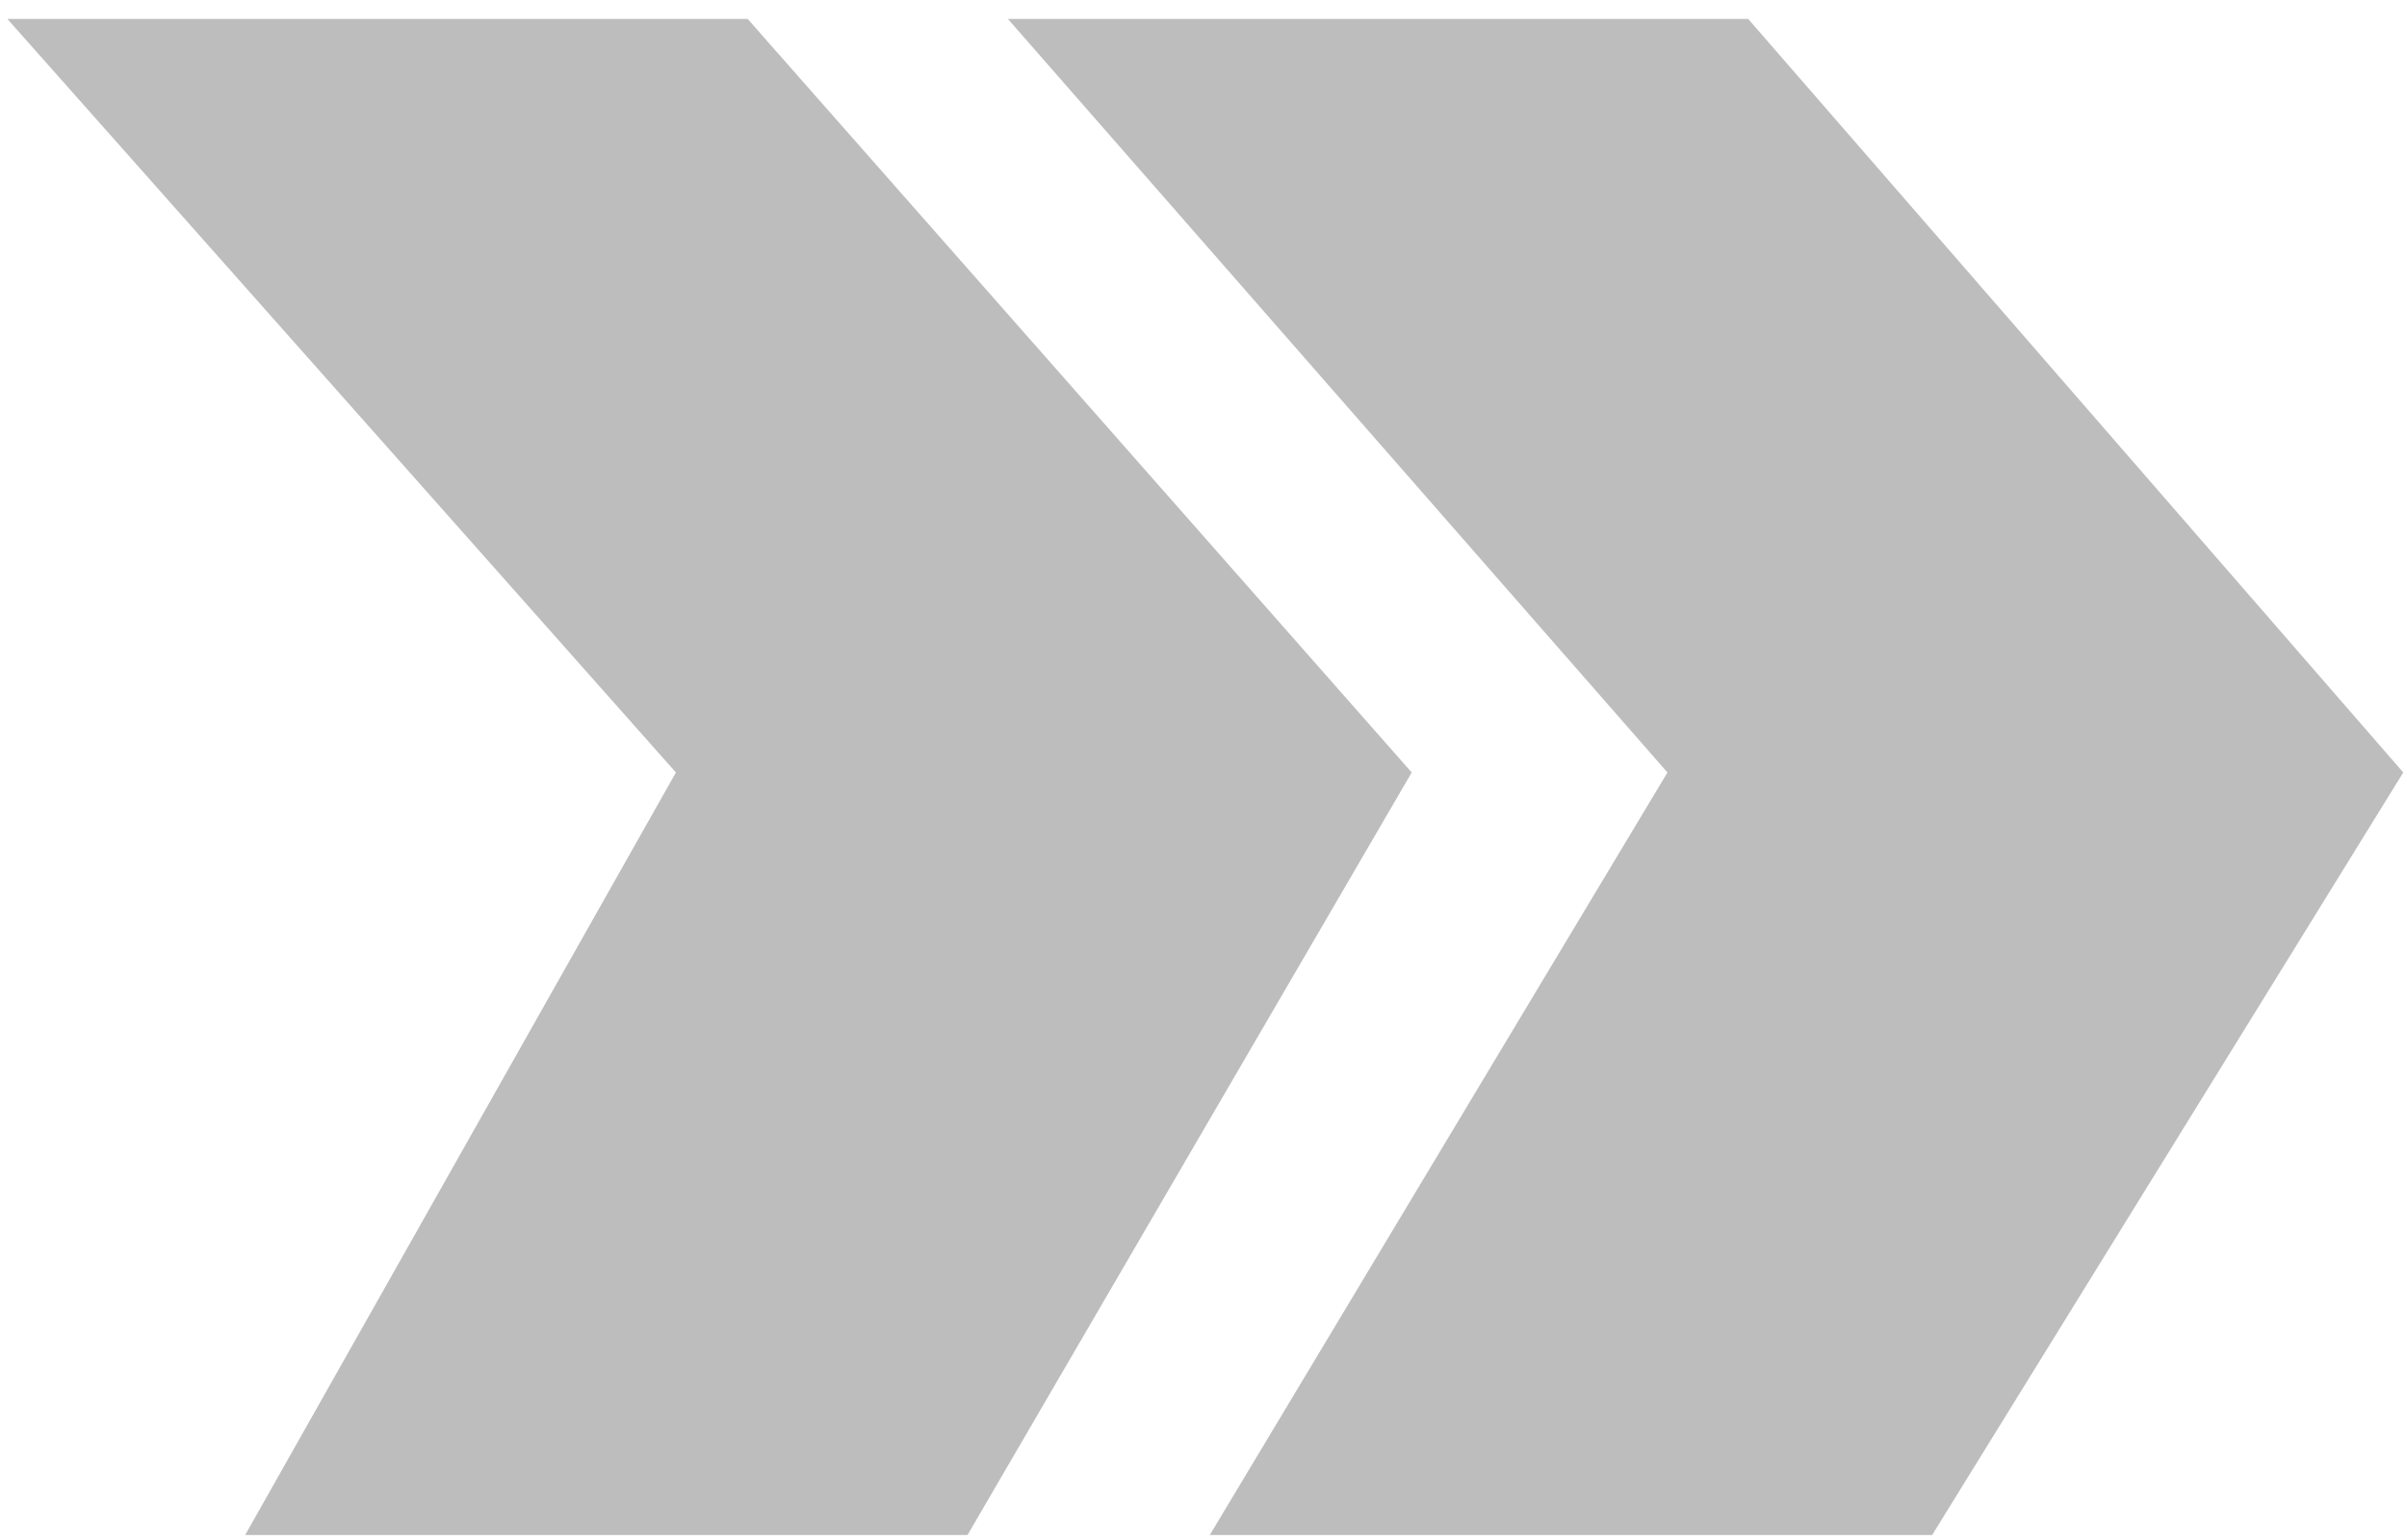
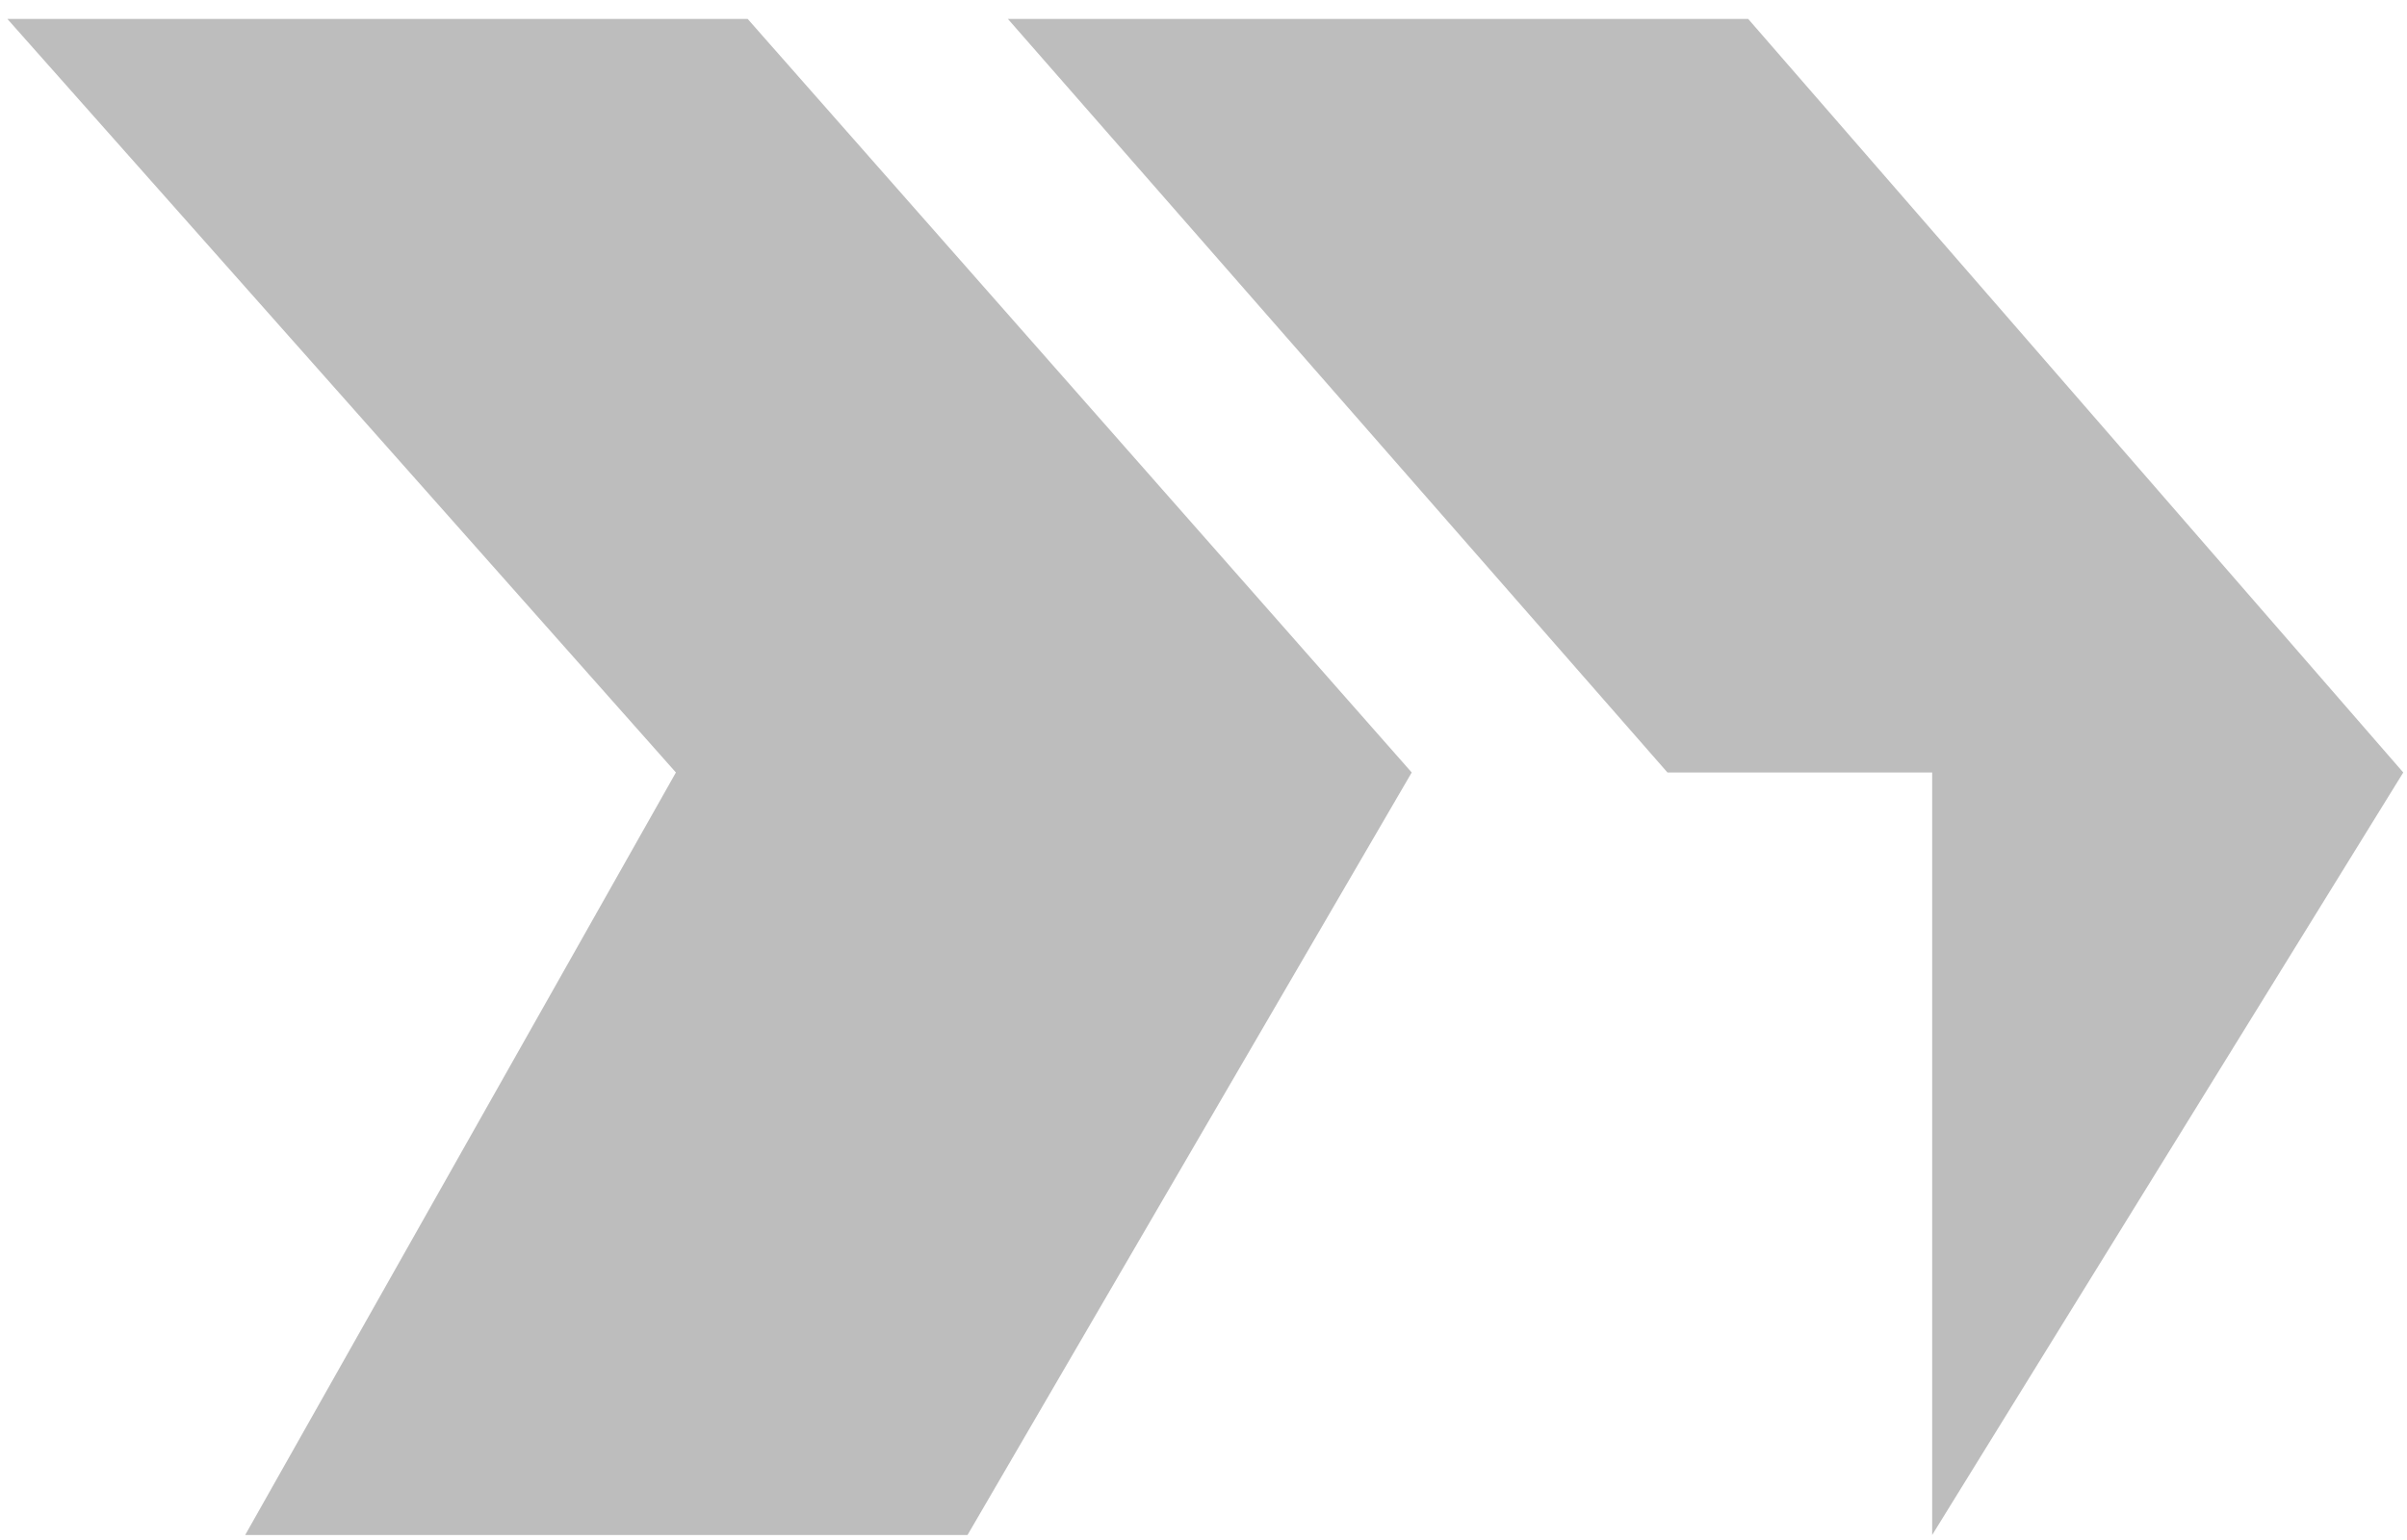
<svg xmlns="http://www.w3.org/2000/svg" width="125" height="80" viewBox="0 0 125 80" fill="none">
-   <path d="M100.341 79.739L124.806 40.129L90.788 0.985H52.343L86.594 40.129L62.828 79.739H100.341ZM50.246 79.739L73.313 40.129L38.829 0.985H0.384L35.101 40.129L12.733 79.739H50.246Z" fill="#BDBDBD" />
+   <path d="M100.341 79.739L124.806 40.129L90.788 0.985H52.343L86.594 40.129H100.341ZM50.246 79.739L73.313 40.129L38.829 0.985H0.384L35.101 40.129L12.733 79.739H50.246Z" fill="#BDBDBD" />
</svg>